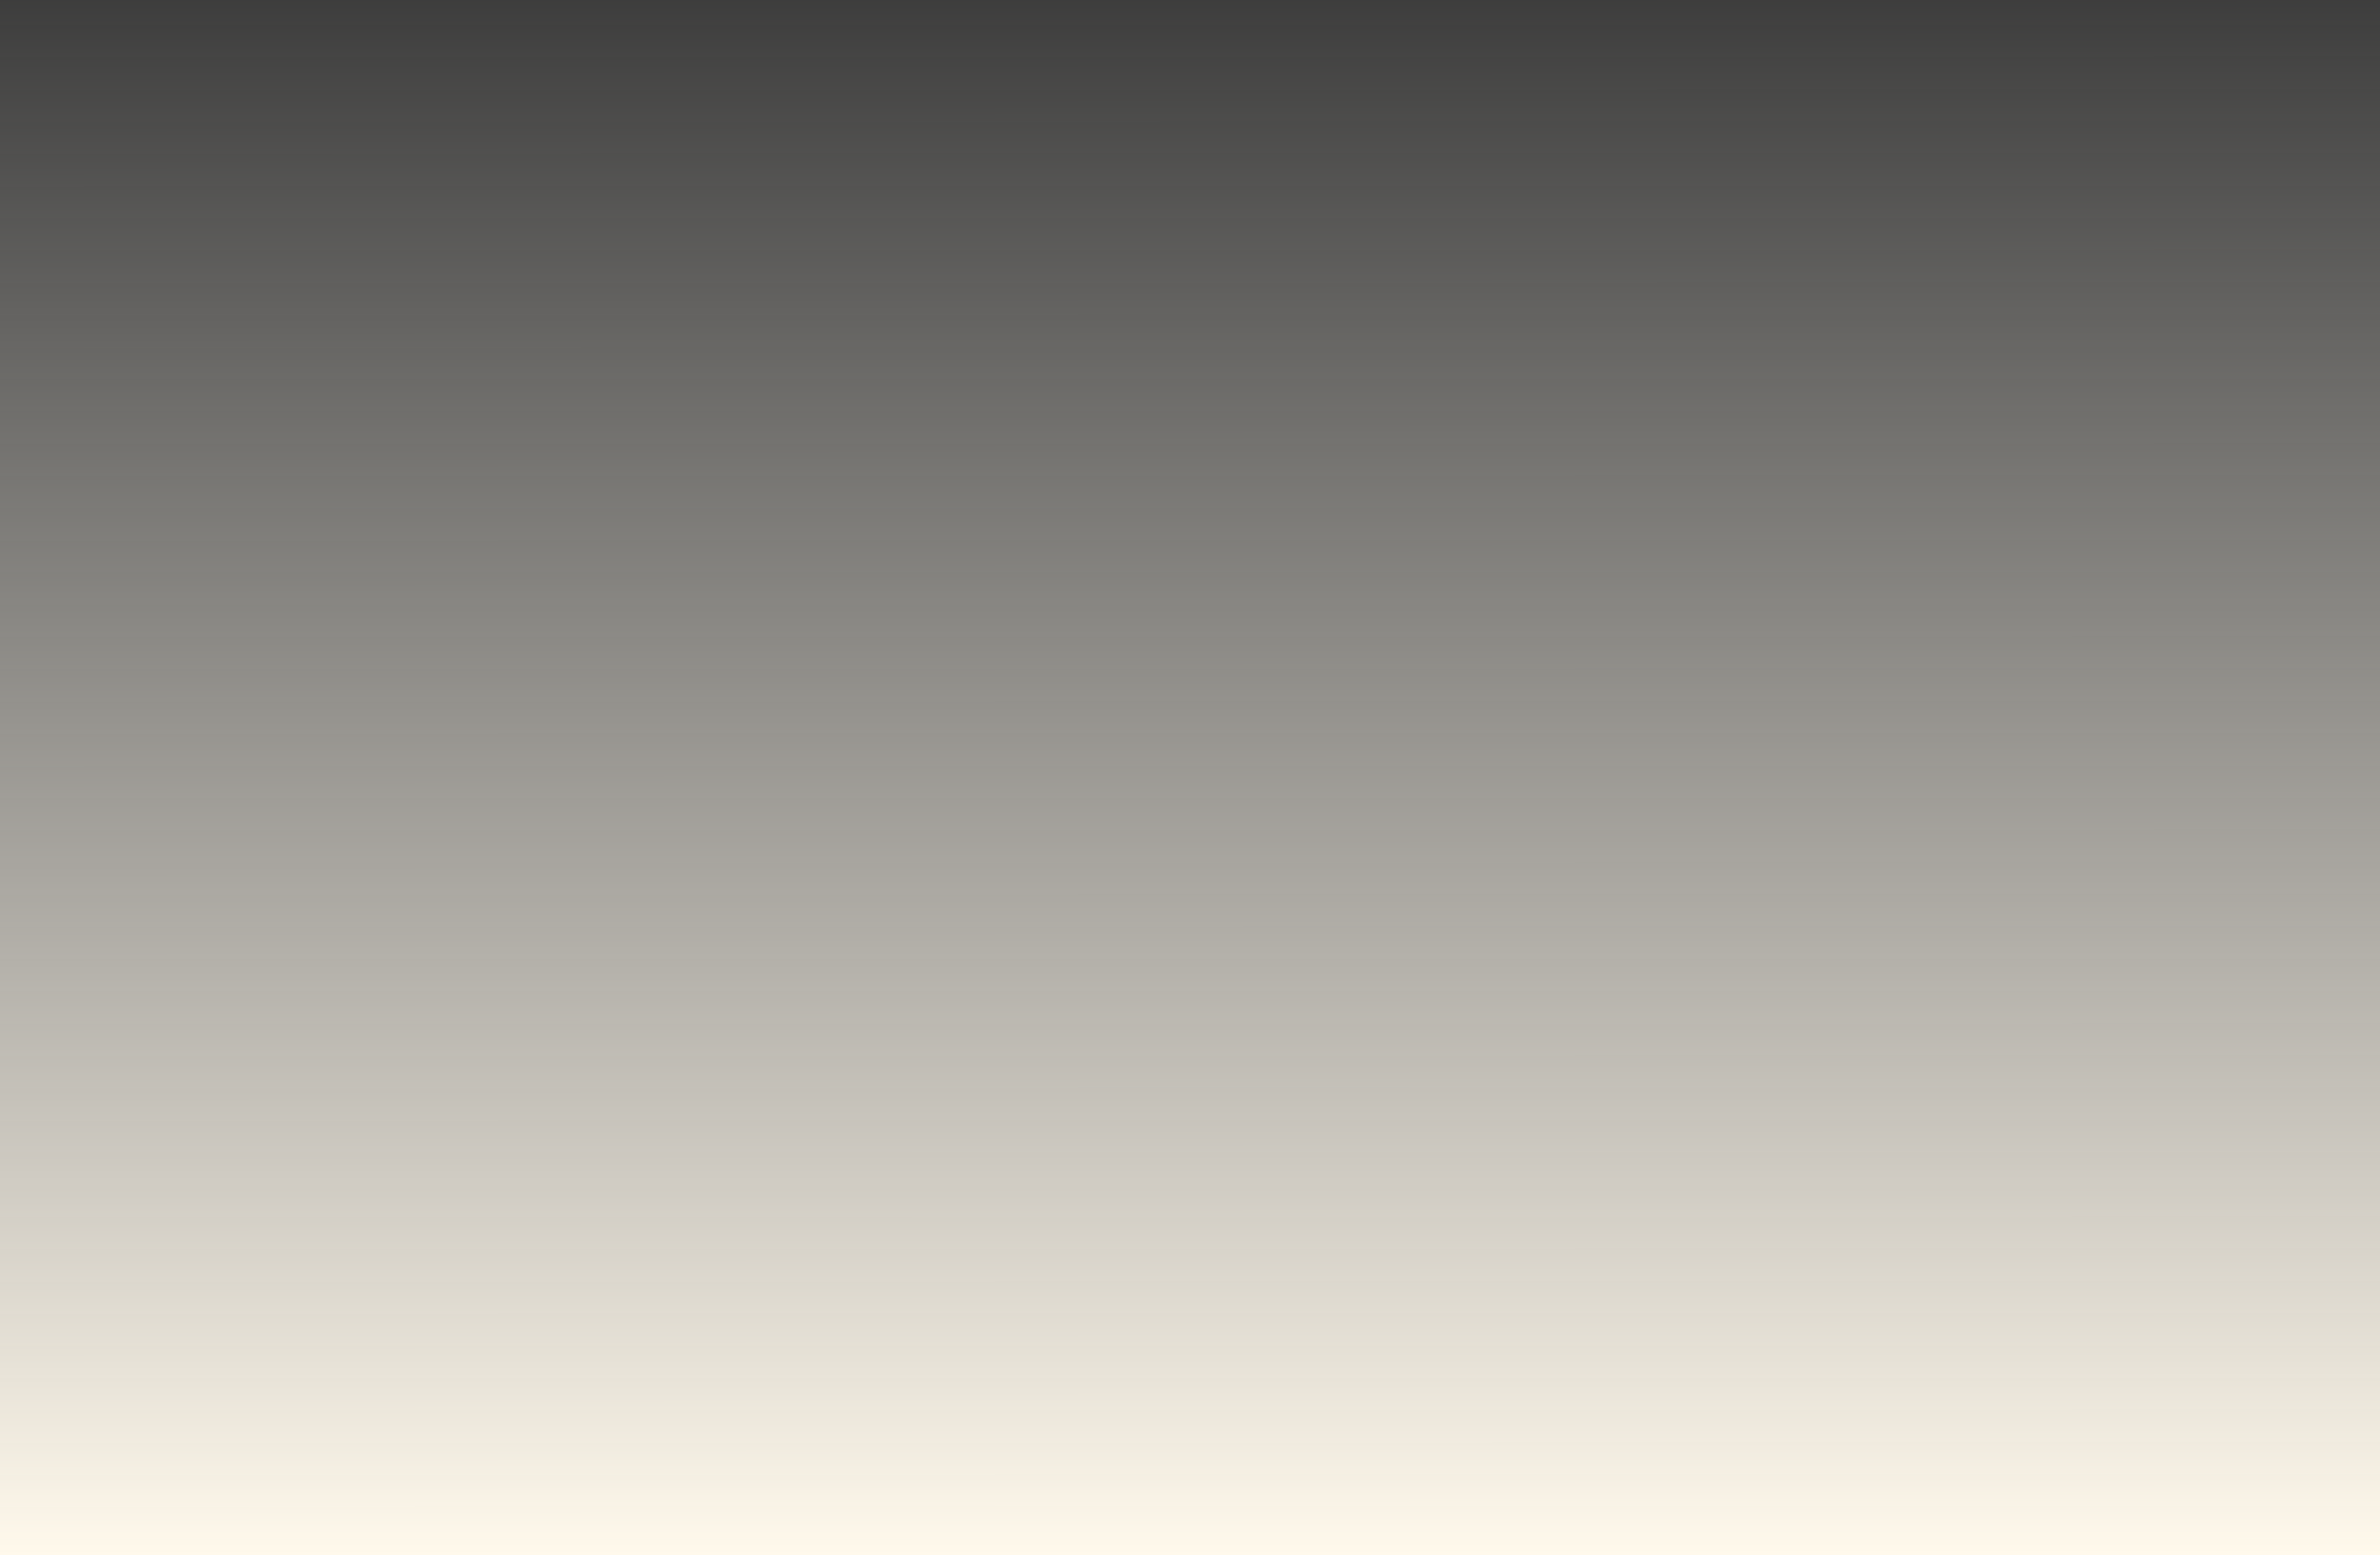
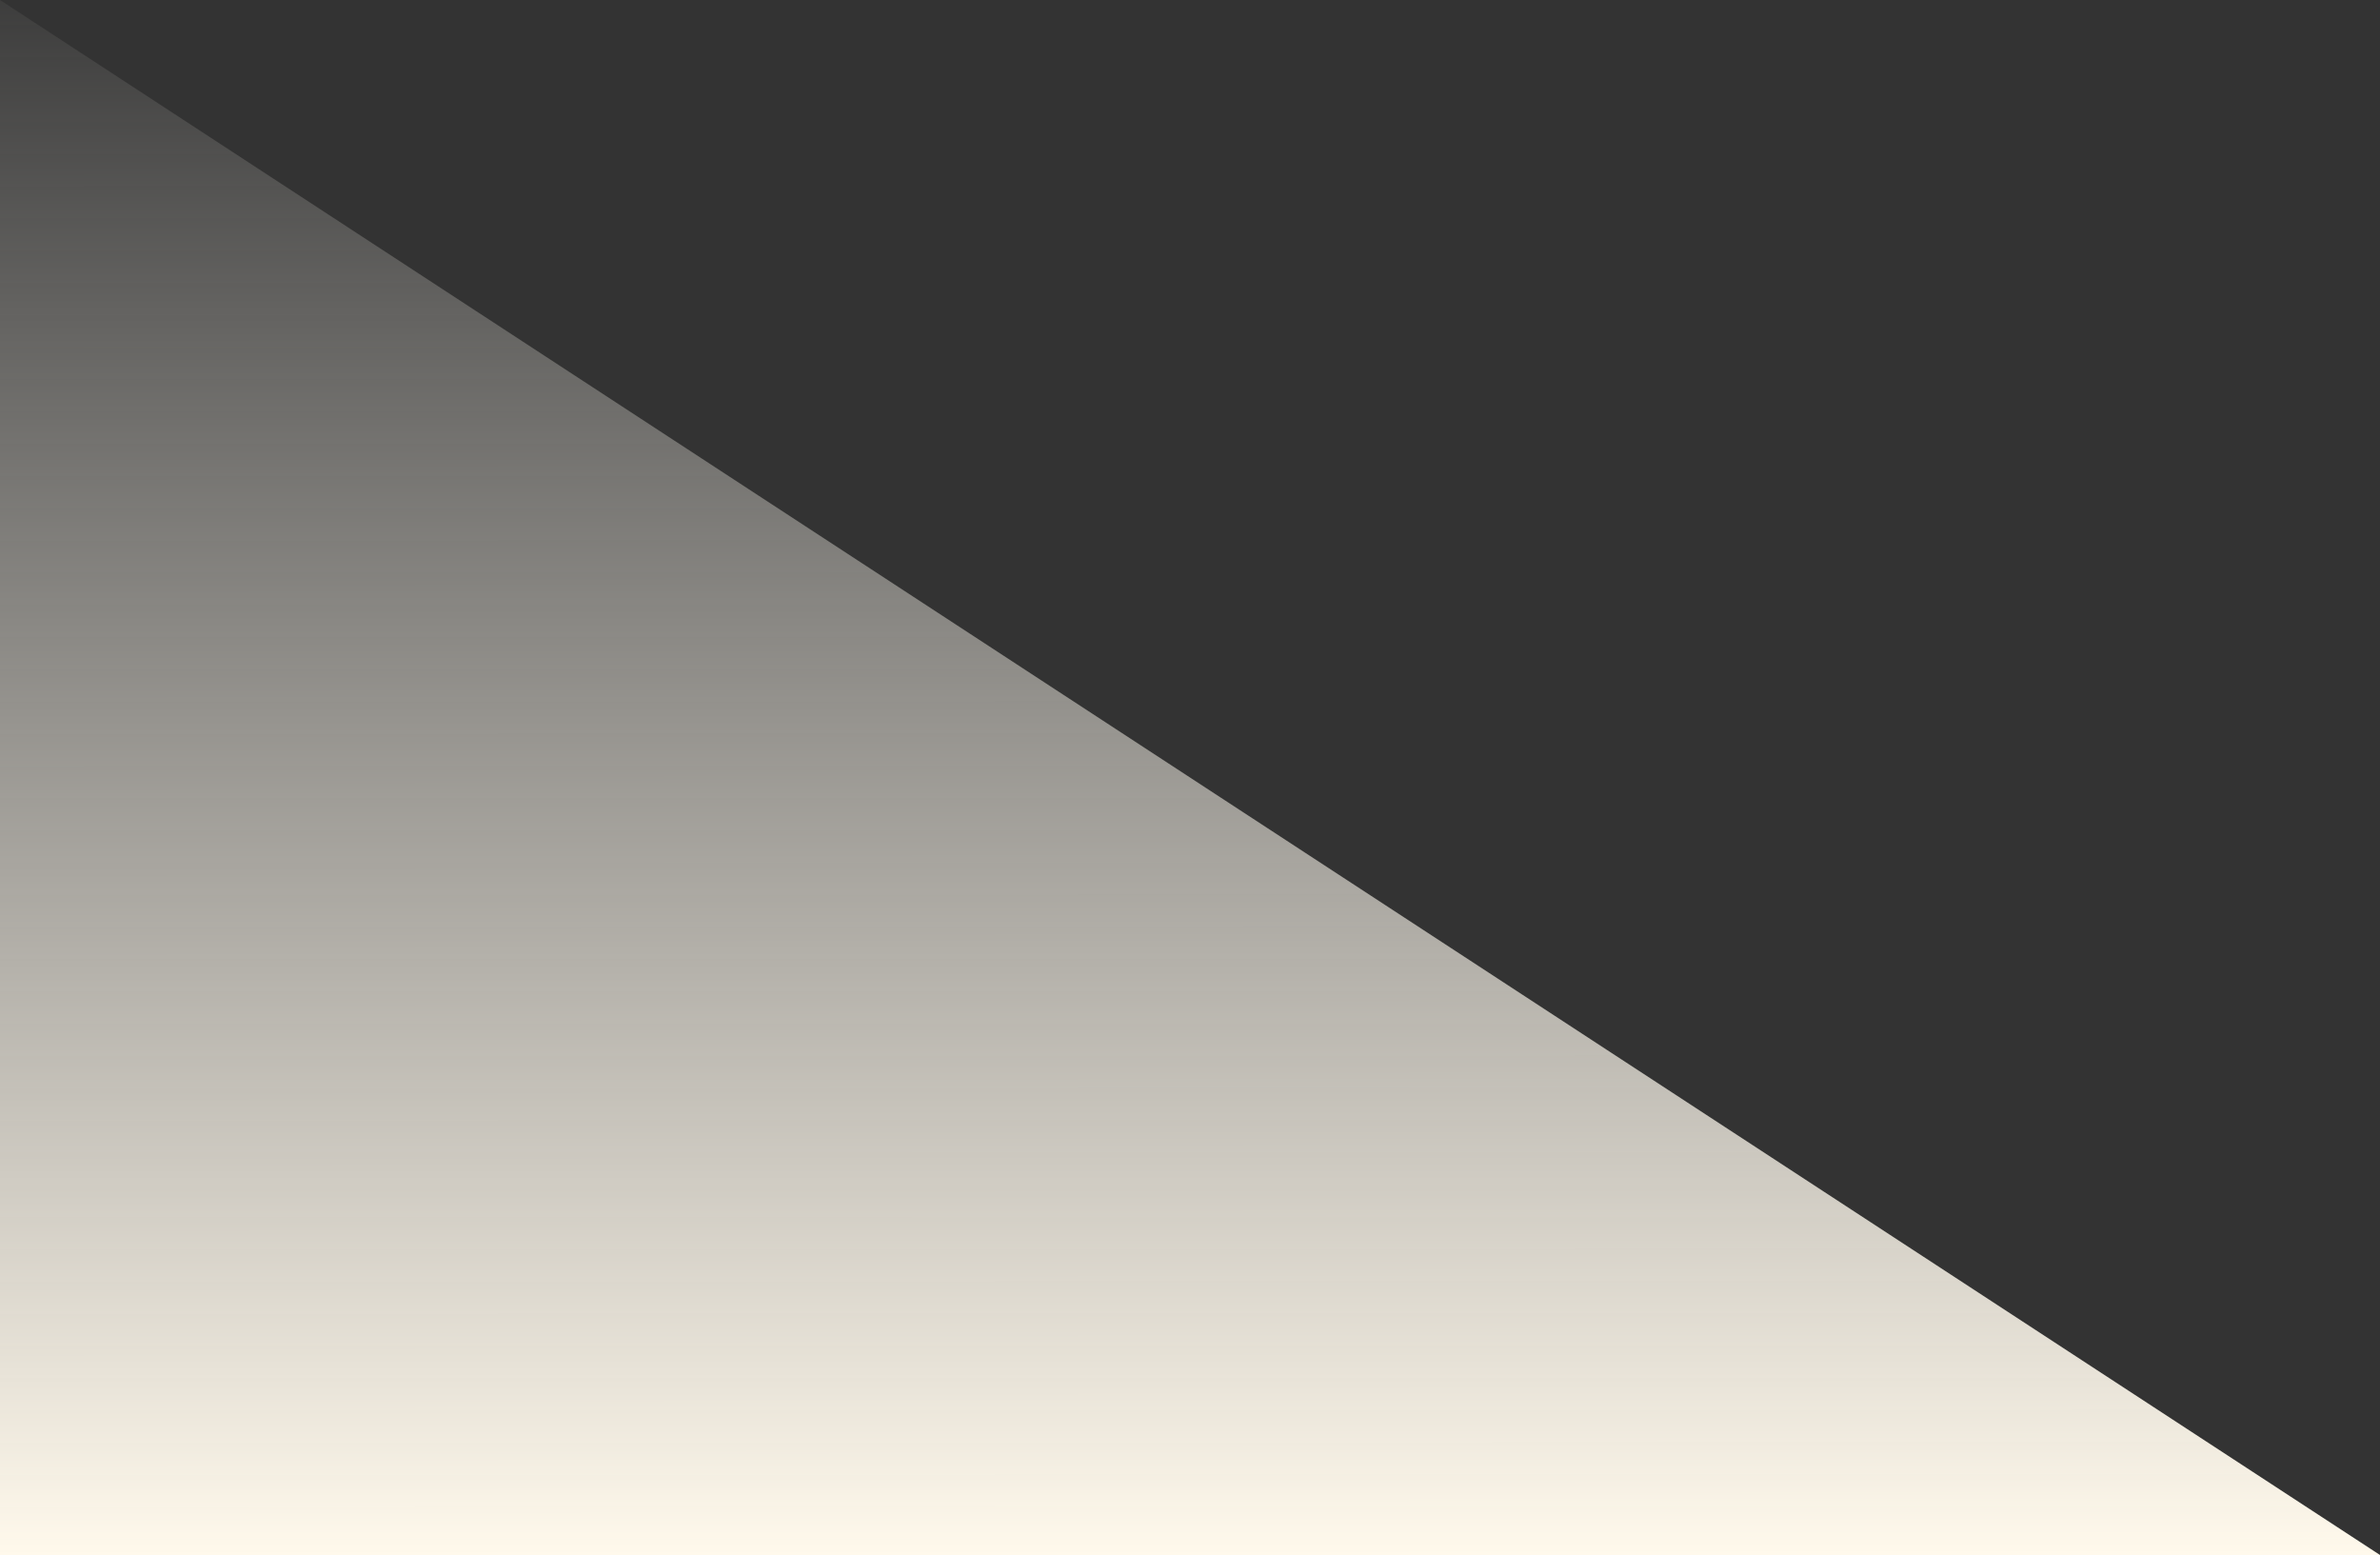
<svg xmlns="http://www.w3.org/2000/svg" width="1312px" height="857px" viewBox="0 0 1312 857" fill="none" aria-hidden="true">
  <rect x="0" y="0" width="1312" height="857" fill="#333333" stroke="none" />
-   <path d="M1312 857L-0 857L-4.7149e-05 7.37162e-06L1312 0L1312 857Z" fill="url(#paint0_linear_1780_440364f746280b460)" />
+   <path d="M1312 857L-0 857L-4.7149e-05 7.37162e-06L1312 857Z" fill="url(#paint0_linear_1780_440364f746280b460)" />
  <defs>
    <linearGradient class="cerosgradient" data-cerosgradient="true" id="CerosGradient_idde5fdede5" gradientUnits="userSpaceOnUse" x1="50%" y1="100%" x2="50%" y2="0%">
      <stop offset="0%" stop-color="#d1d1d1" />
      <stop offset="100%" stop-color="#d1d1d1" />
    </linearGradient>
    <linearGradient id="paint0_linear_1780_440364f746280b460" x1="656" y1="857" x2="655.726" y2="-48.5" gradientUnits="userSpaceOnUse">
      <stop stop-color="#FFF9EC" />
      <stop offset="1" stop-color="#FAF7F0" stop-opacity="0" />
    </linearGradient>
  </defs>
</svg>